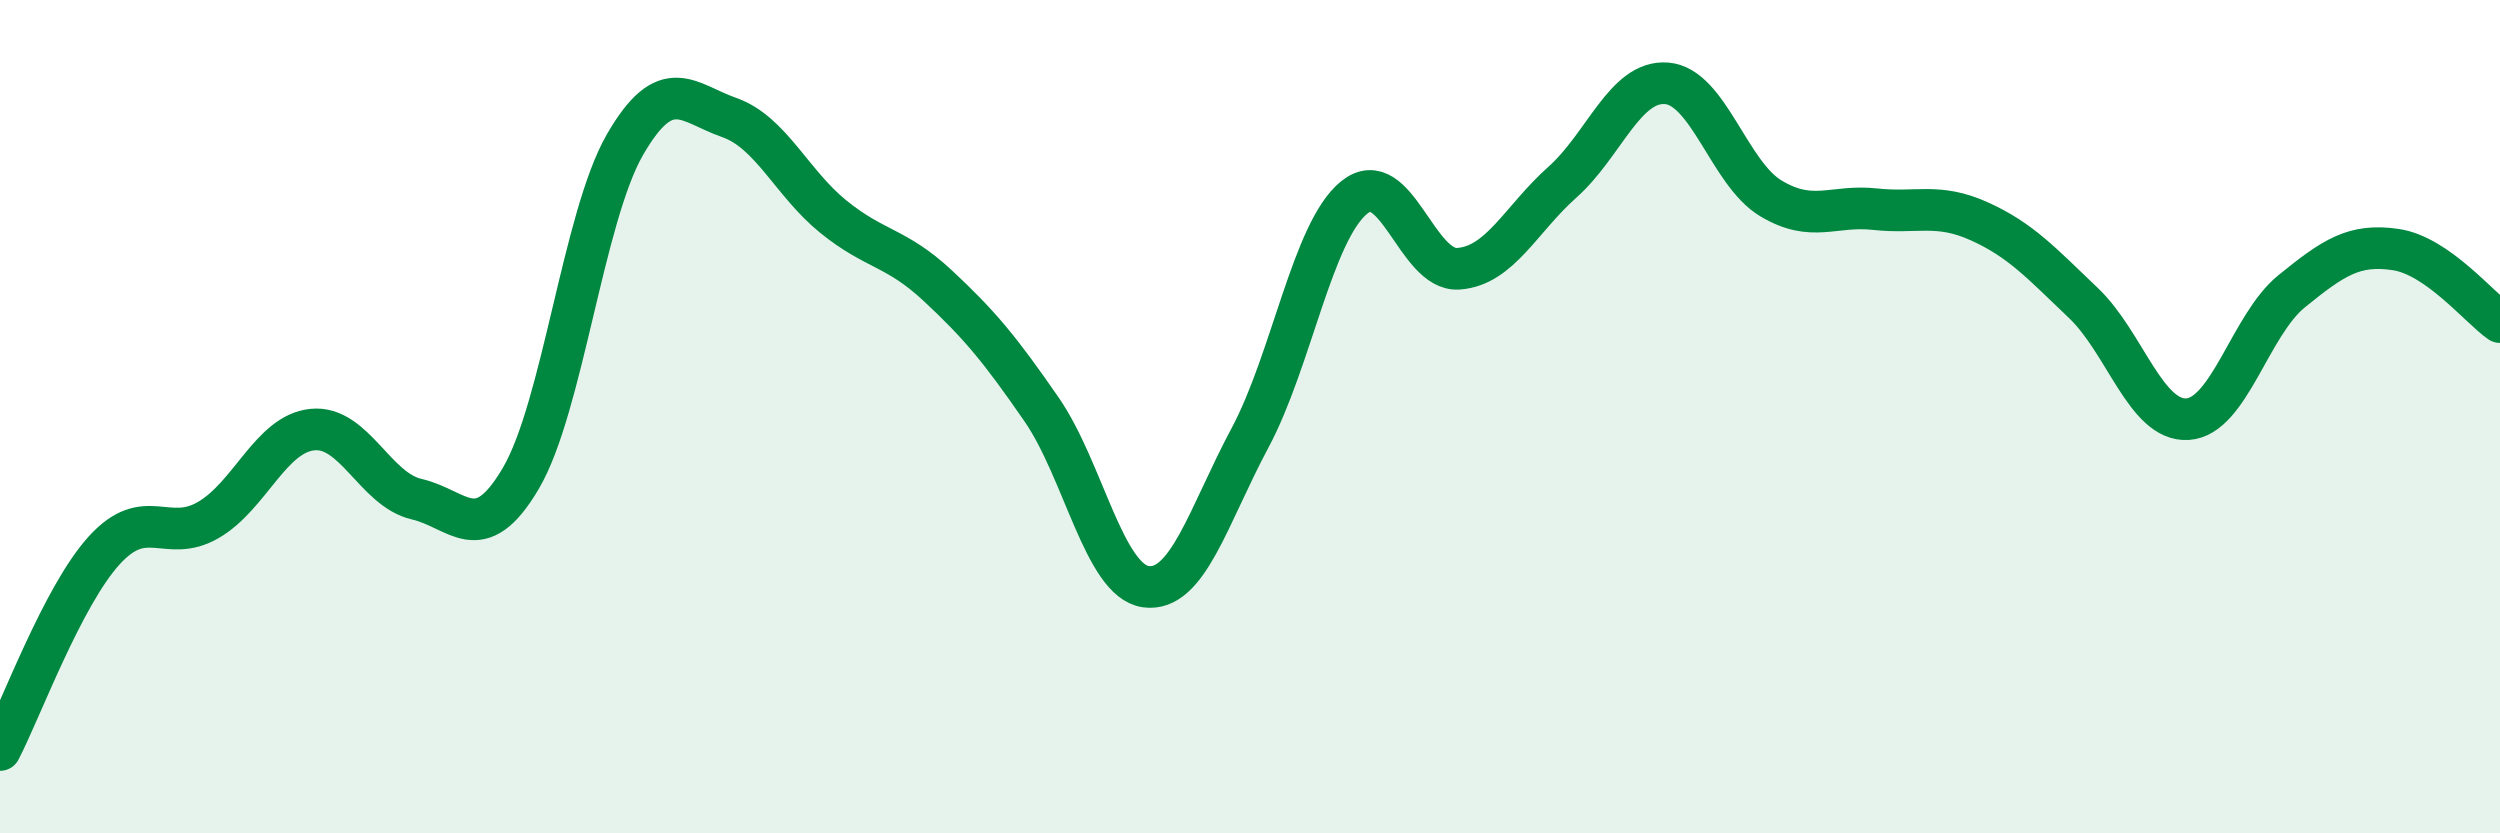
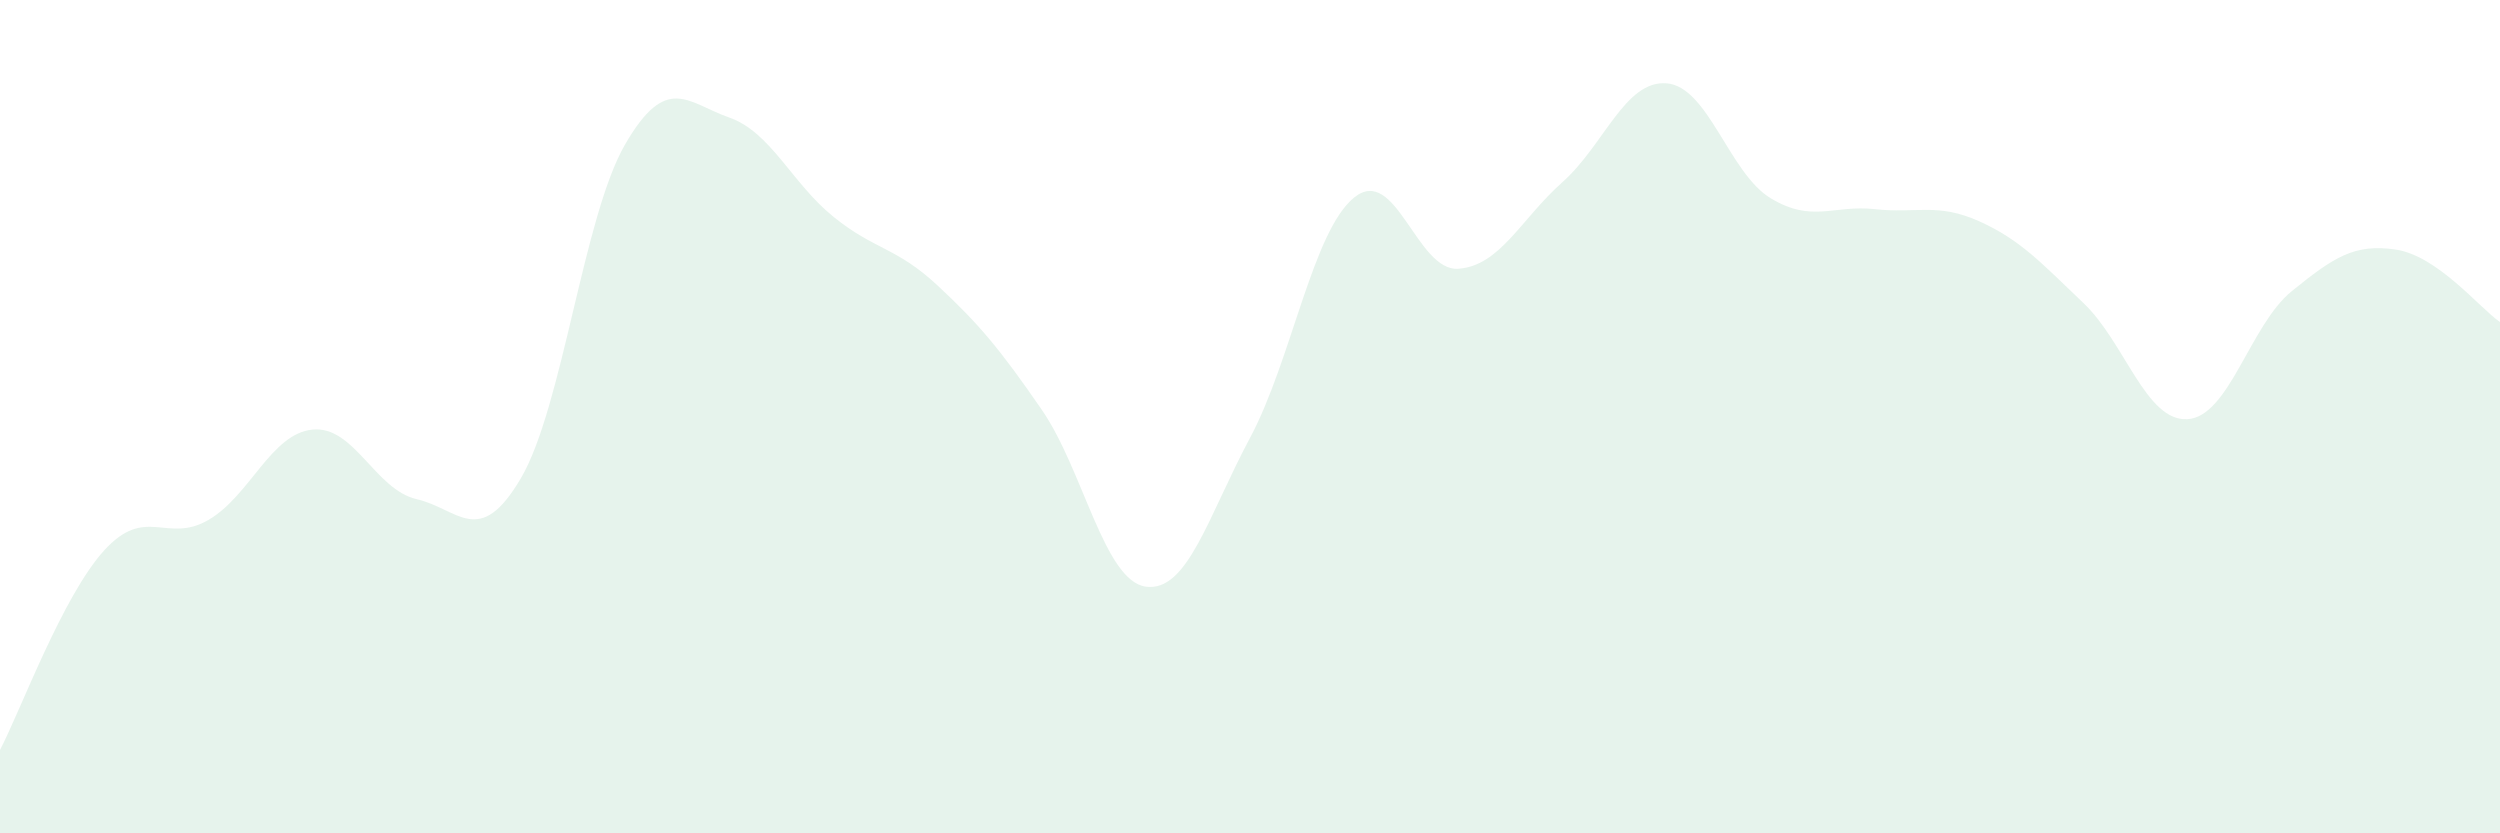
<svg xmlns="http://www.w3.org/2000/svg" width="60" height="20" viewBox="0 0 60 20">
  <path d="M 0,18 C 0.5,17.04 1.5,14.31 2.5,13.21 C 3.5,12.11 4,13.06 5,12.48 C 6,11.9 6.5,10.41 7.5,10.31 C 8.5,10.21 9,11.75 10,11.98 C 11,12.21 11.5,13.18 12.5,11.48 C 13.5,9.78 14,5.2 15,3.47 C 16,1.74 16.5,2.47 17.5,2.82 C 18.5,3.17 19,4.39 20,5.2 C 21,6.01 21.5,5.92 22.5,6.85 C 23.5,7.78 24,8.38 25,9.83 C 26,11.28 26.5,13.94 27.5,14.08 C 28.5,14.22 29,12.38 30,10.51 C 31,8.64 31.5,5.55 32.5,4.74 C 33.5,3.93 34,6.52 35,6.45 C 36,6.38 36.5,5.26 37.5,4.37 C 38.5,3.48 39,1.92 40,2 C 41,2.08 41.5,4.16 42.5,4.76 C 43.5,5.36 44,4.91 45,5.02 C 46,5.13 46.5,4.86 47.5,5.31 C 48.5,5.76 49,6.32 50,7.27 C 51,8.22 51.5,10.12 52.5,10.06 C 53.5,10 54,7.8 55,6.99 C 56,6.18 56.5,5.84 57.5,5.99 C 58.5,6.14 59.5,7.38 60,7.73L60 20L0 20Z" fill="#008740" opacity="0.1" stroke-linecap="round" stroke-linejoin="round" />
-   <path d="M 0,18 C 0.5,17.04 1.5,14.31 2.5,13.21 C 3.5,12.11 4,13.06 5,12.48 C 6,11.9 6.5,10.41 7.5,10.31 C 8.5,10.21 9,11.75 10,11.98 C 11,12.21 11.5,13.18 12.5,11.48 C 13.5,9.78 14,5.2 15,3.47 C 16,1.74 16.5,2.47 17.5,2.82 C 18.5,3.17 19,4.39 20,5.2 C 21,6.01 21.5,5.92 22.5,6.85 C 23.5,7.78 24,8.38 25,9.83 C 26,11.28 26.5,13.94 27.5,14.08 C 28.5,14.22 29,12.38 30,10.51 C 31,8.64 31.5,5.55 32.5,4.74 C 33.5,3.93 34,6.52 35,6.45 C 36,6.38 36.5,5.26 37.5,4.37 C 38.5,3.48 39,1.92 40,2 C 41,2.08 41.5,4.16 42.5,4.76 C 43.5,5.36 44,4.91 45,5.02 C 46,5.13 46.5,4.86 47.5,5.31 C 48.5,5.76 49,6.32 50,7.27 C 51,8.22 51.5,10.12 52.5,10.06 C 53.5,10 54,7.8 55,6.99 C 56,6.18 56.5,5.84 57.5,5.99 C 58.5,6.14 59.5,7.38 60,7.73" stroke="#008740" stroke-width="1" fill="none" stroke-linecap="round" stroke-linejoin="round" />
</svg>